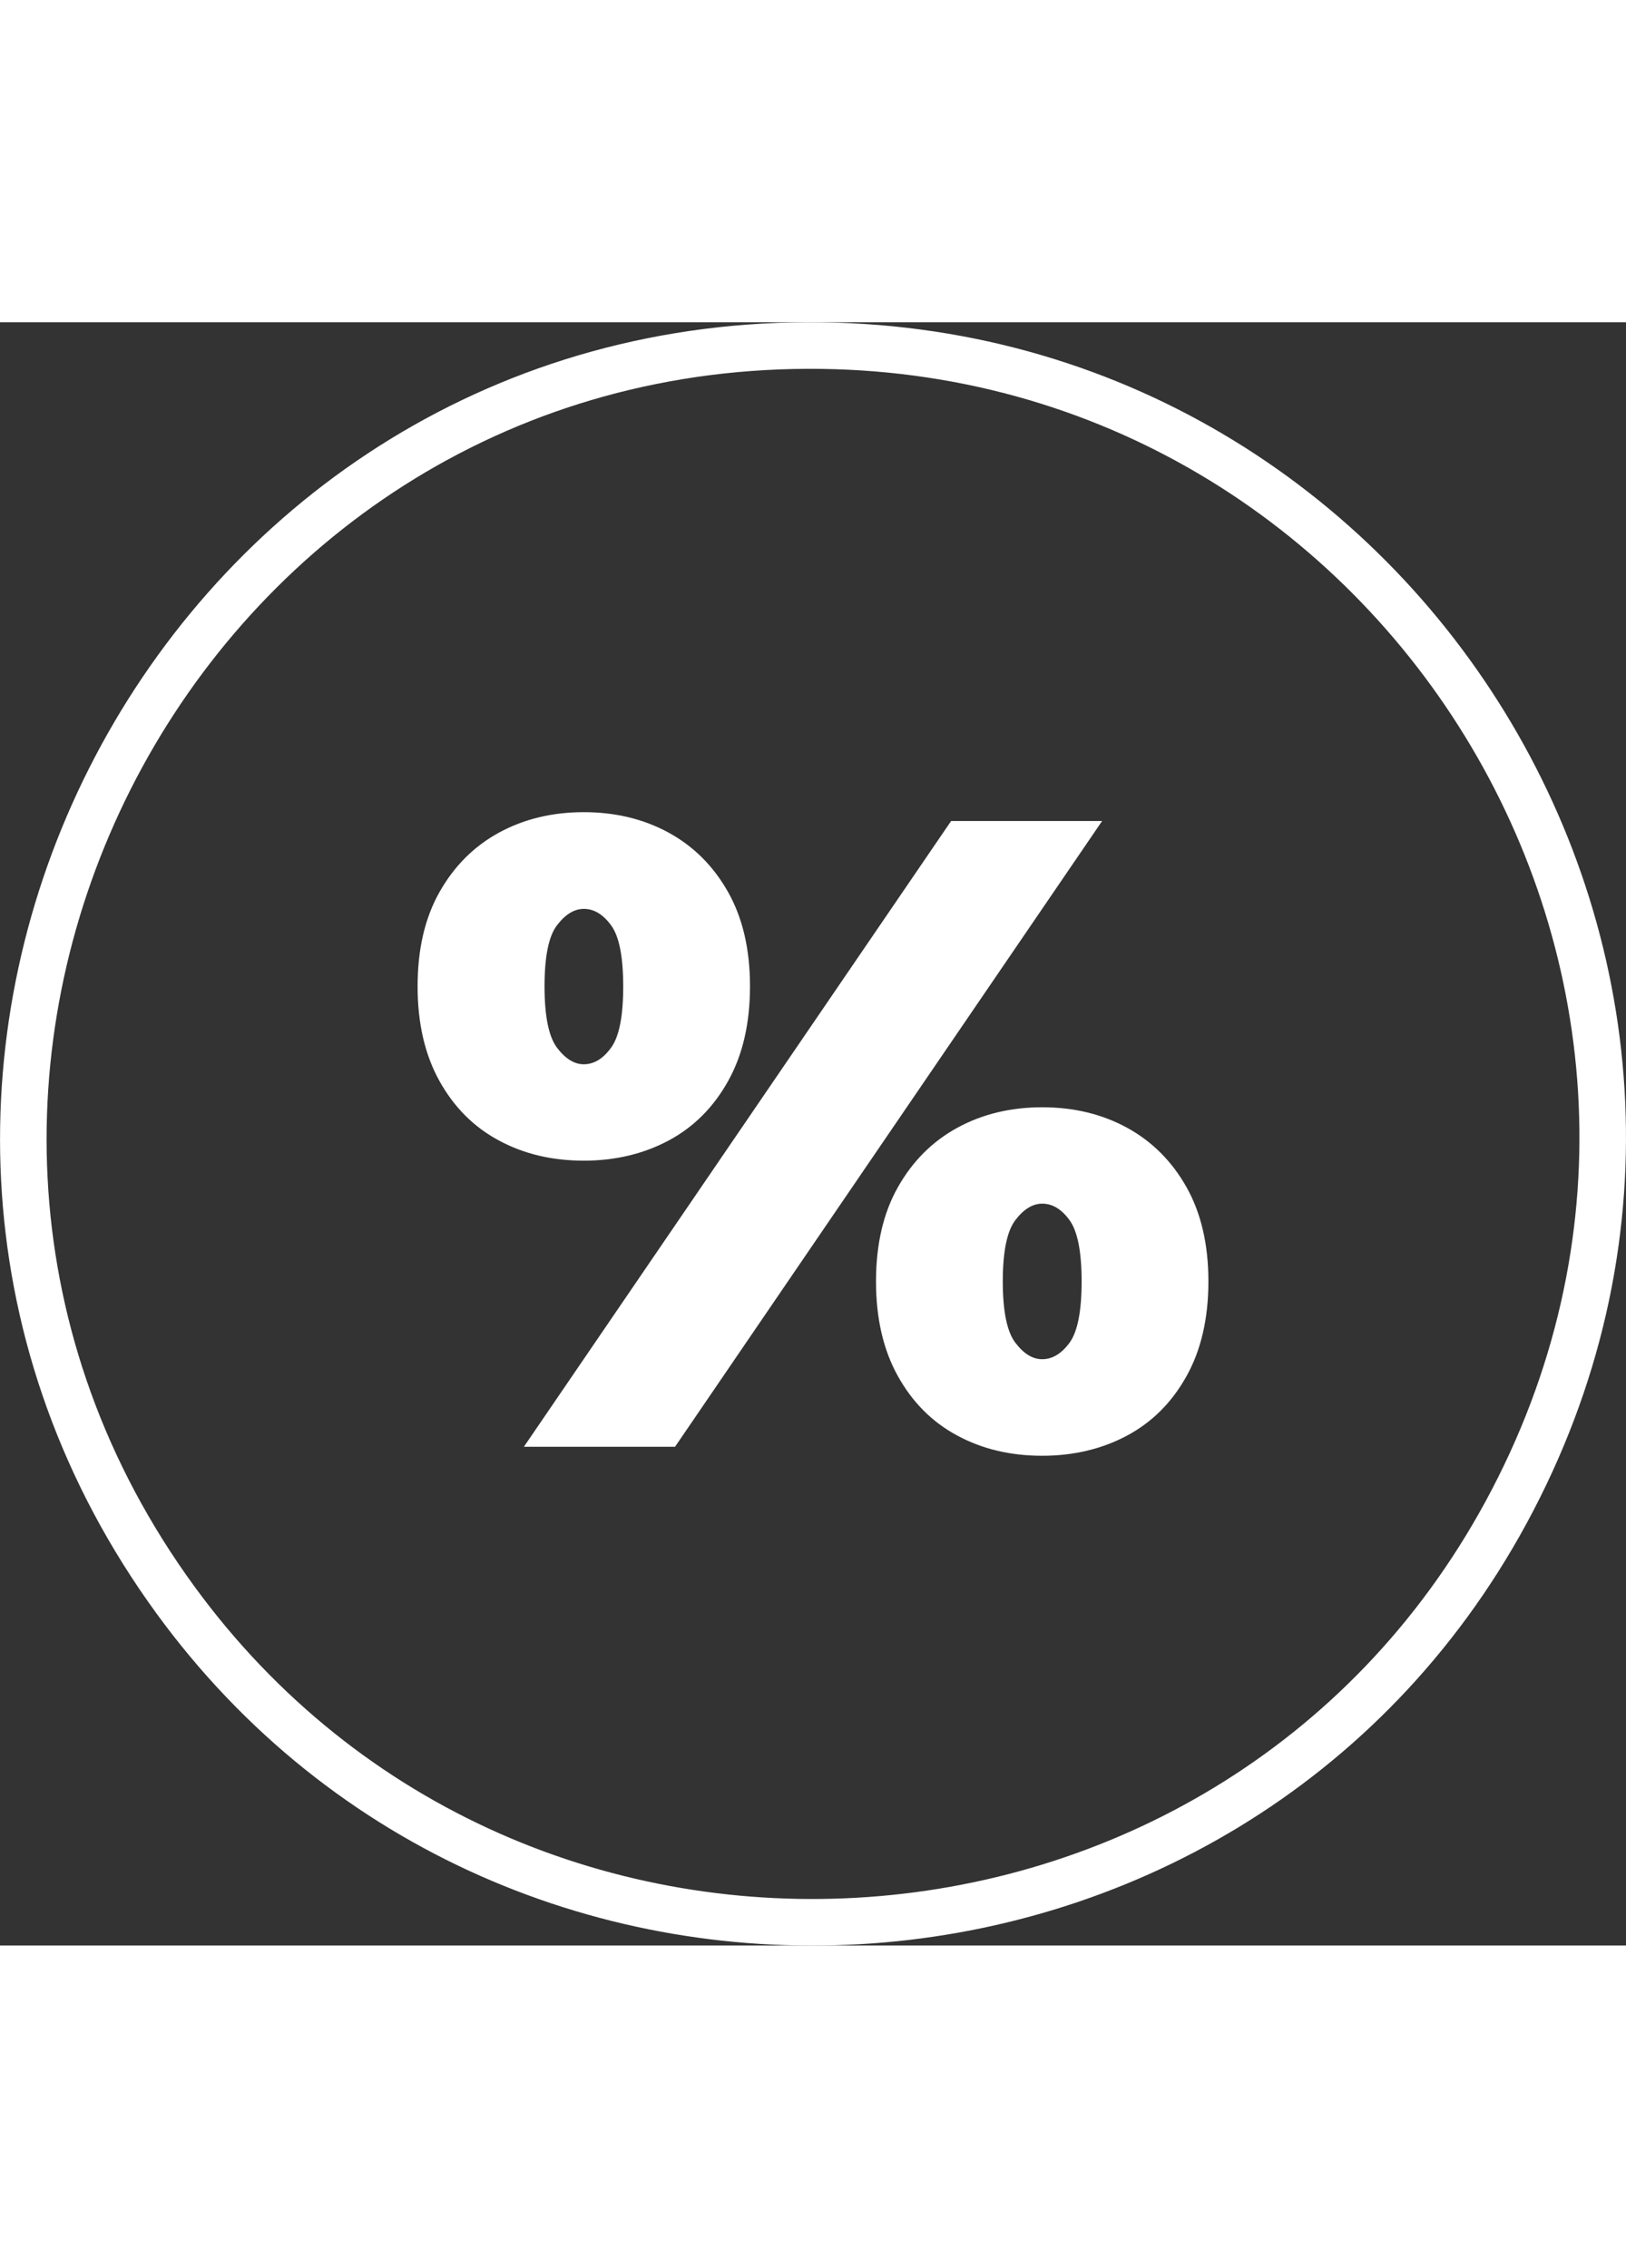
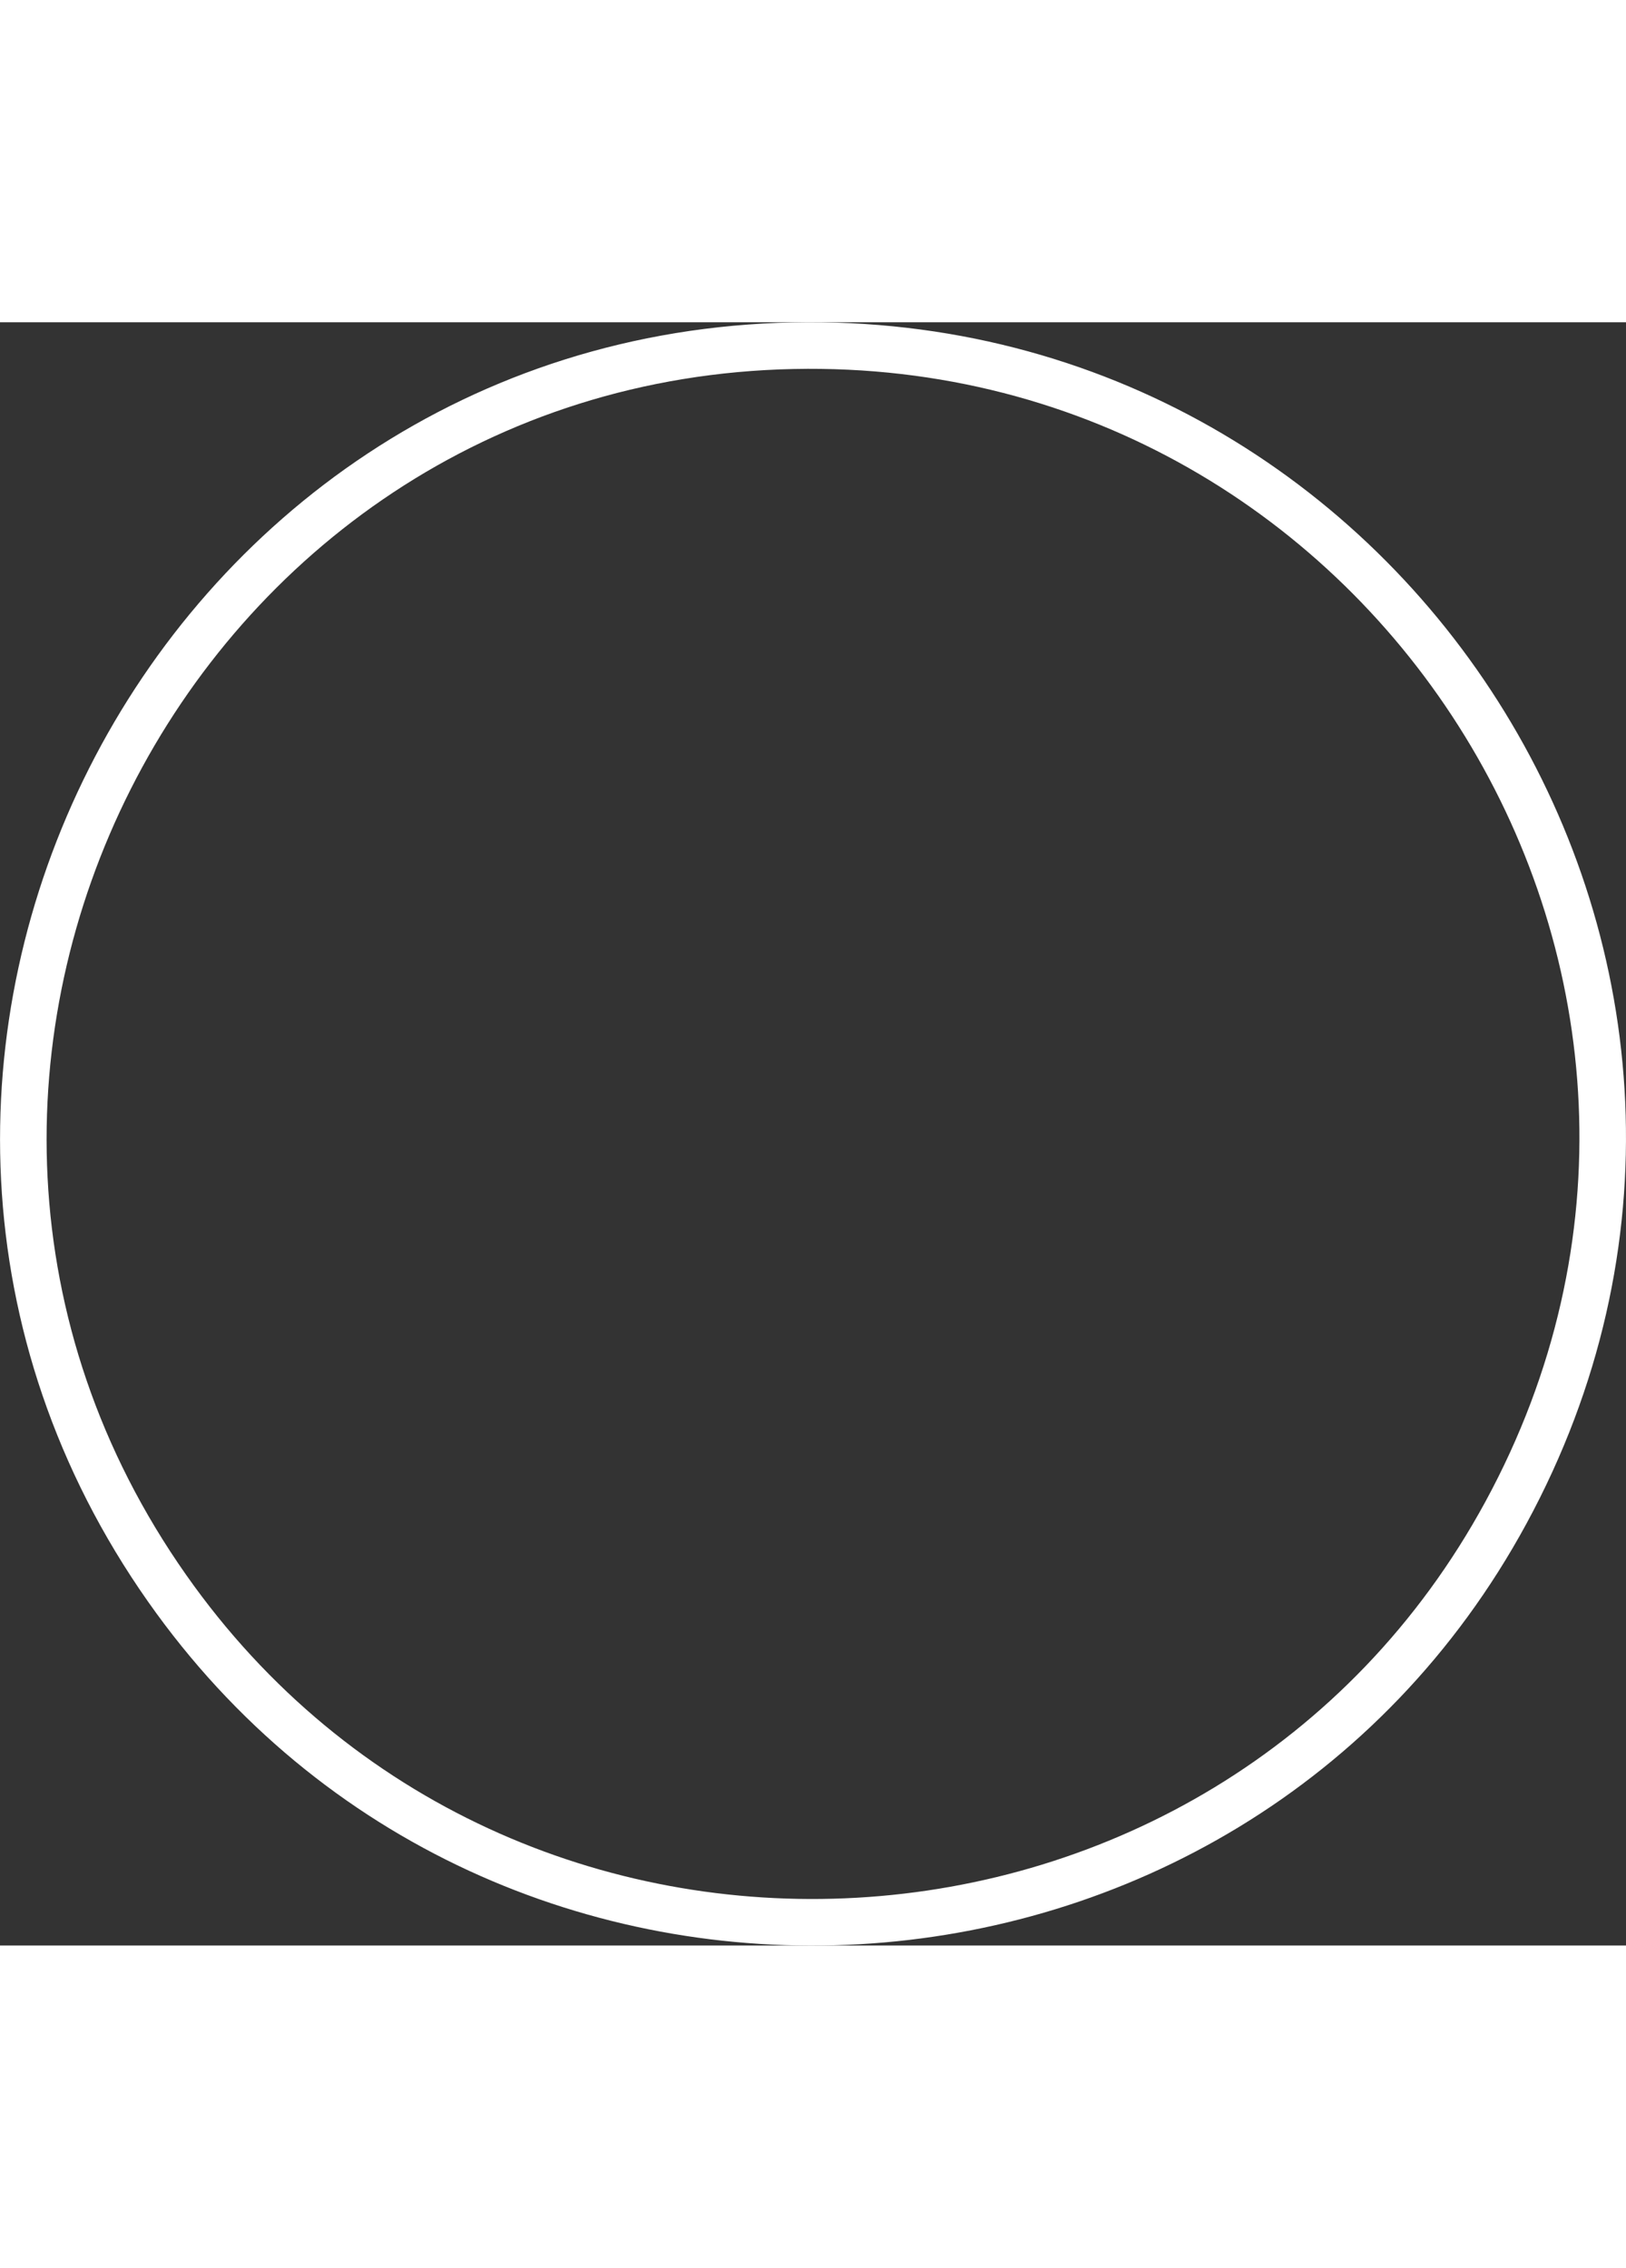
<svg xmlns="http://www.w3.org/2000/svg" id="Layer_1" data-name="Layer 1" viewBox="0 0 104.78 104.57" width="75px">
  <rect x="0" y="0" width="104.78" height="104.57" fill="#333333" stroke="none" />
  <defs>
    <style>
      .cls-1 {
        fill: #fff;
      }

      .cls-2 {
        fill: none;
        stroke: #fff;
        stroke-linecap: round;
        stroke-linejoin: round;
        stroke-width: 3px;
      }
    </style>
  </defs>
-   <path class="cls-2" d="M51.13,1.51c38.87-.79,64.63,40.73,45.91,75.18-17.89,32.92-64.68,35.59-86.27,4.87C-12.54,48.42,10.78,2.33,51.13,1.51Z" />
-   <path class="cls-1" d="M37.62,54.01c-2.04,0-3.86-.43-5.47-1.3-1.61-.86-2.89-2.14-3.83-3.83-.94-1.69-1.41-3.72-1.41-6.1s.47-4.41,1.41-6.07c.94-1.67,2.22-2.95,3.83-3.83,1.61-.88,3.44-1.32,5.47-1.32s3.86.44,5.47,1.32c1.61.88,2.89,2.16,3.83,3.83.94,1.67,1.41,3.69,1.41,6.07s-.47,4.42-1.41,6.1c-.94,1.69-2.22,2.97-3.83,3.83-1.61.86-3.44,1.3-5.47,1.3M33.76,72.44l27.53-40.31h9.73l-27.52,40.31h-9.73ZM37.62,47.8c.65,0,1.24-.35,1.76-1.07.52-.71.78-2.02.78-3.94s-.26-3.23-.78-3.94c-.52-.71-1.1-1.06-1.76-1.06-.61,0-1.19.35-1.73,1.06-.54.71-.8,2.03-.8,3.94s.27,3.23.8,3.94c.54.71,1.11,1.07,1.73,1.07M67.16,73.02c-2.04,0-3.86-.43-5.47-1.3-1.61-.86-2.89-2.14-3.83-3.83-.94-1.69-1.41-3.72-1.41-6.1s.47-4.41,1.41-6.07c.94-1.67,2.22-2.95,3.83-3.83,1.61-.88,3.44-1.32,5.47-1.32s3.86.44,5.47,1.32c1.61.88,2.89,2.16,3.83,3.83.94,1.67,1.41,3.7,1.41,6.07s-.47,4.42-1.41,6.1c-.94,1.69-2.22,2.97-3.83,3.83-1.61.86-3.44,1.3-5.47,1.3M67.16,66.8c.65,0,1.24-.35,1.76-1.06.52-.71.78-2.03.78-3.95s-.26-3.23-.78-3.95c-.52-.71-1.1-1.06-1.76-1.06-.61,0-1.19.35-1.73,1.06-.54.71-.81,2.03-.81,3.95s.27,3.24.81,3.95c.54.71,1.11,1.06,1.73,1.06" />
+   <path class="cls-2" d="M51.13,1.51c38.87-.79,64.63,40.73,45.91,75.18-17.89,32.92-64.68,35.59-86.27,4.87C-12.54,48.42,10.78,2.33,51.13,1.51" />
</svg>